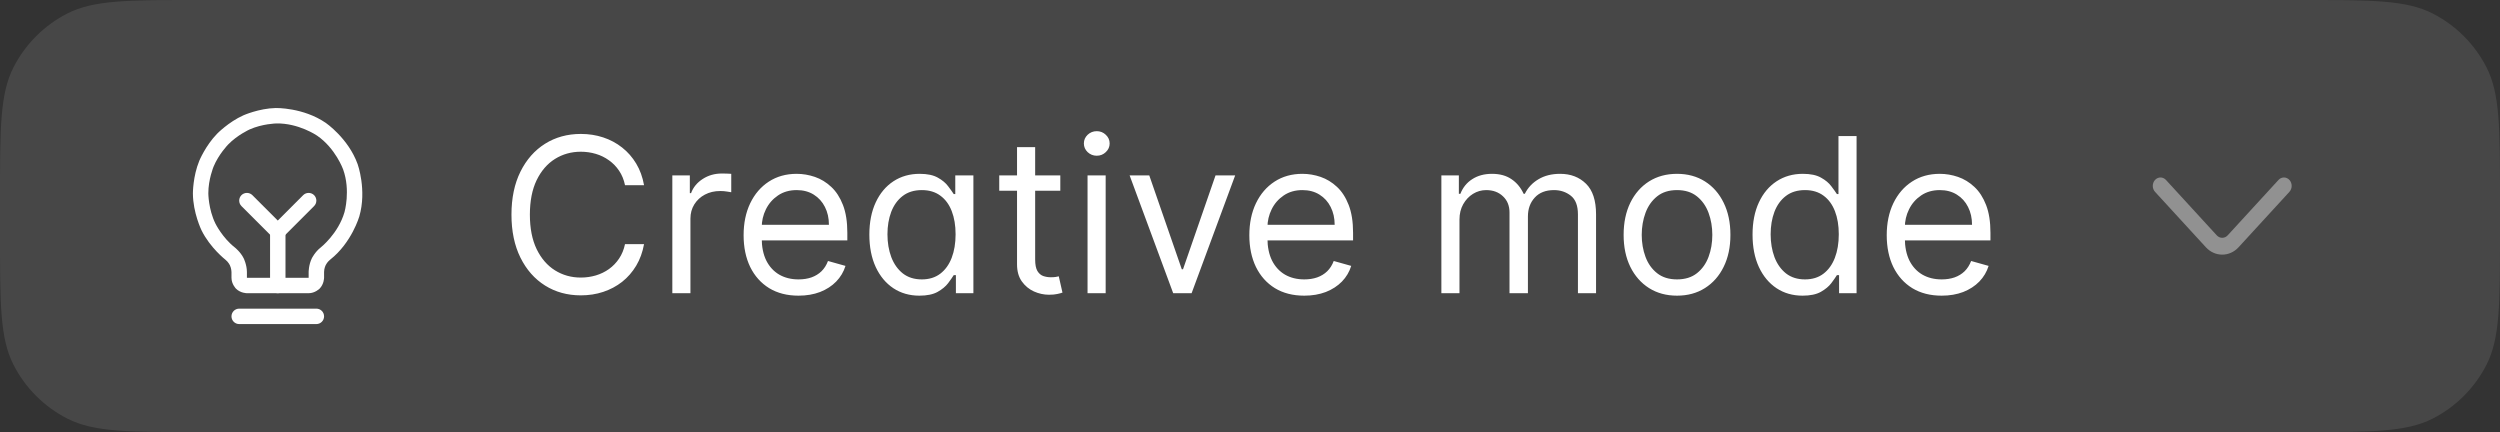
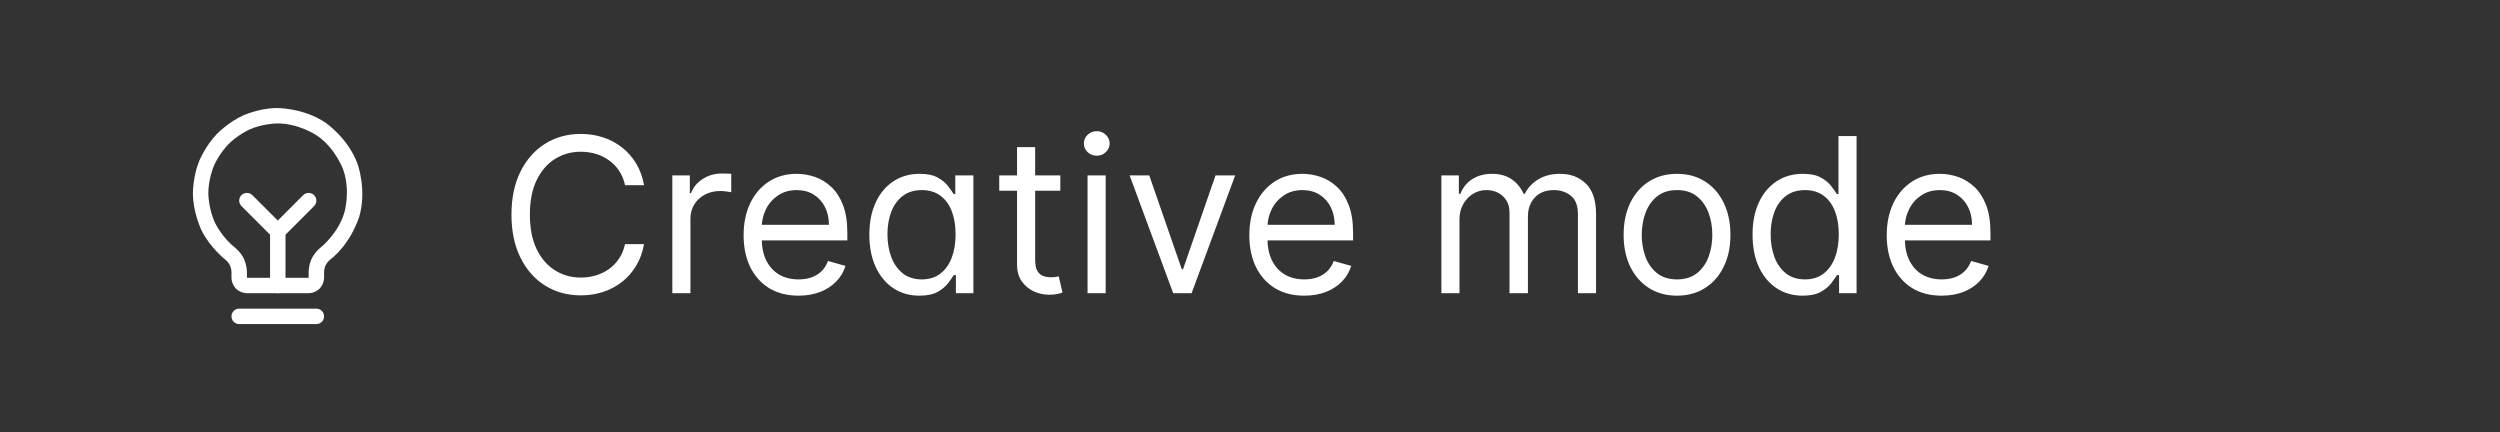
<svg xmlns="http://www.w3.org/2000/svg" width="162" height="28" viewBox="0 0 162 28" fill="none">
  <rect x="0" y="0" width="162" height="28" fill="#333333" stroke="none" />
-   <path d="M0 12.8C0 8.32 0 6.079 0.872 4.368C1.639 2.863 2.863 1.639 4.368 0.872C6.079 0 8.32 0 12.8 0H149.2C153.68 0 155.921 0 157.632 0.872C159.137 1.639 160.361 2.863 161.128 4.368C162 6.079 162 8.32 162 12.8V15.2C162 19.68 162 21.921 161.128 23.632C160.361 25.137 159.137 26.361 157.632 27.128C155.921 28 153.68 28 149.2 28H12.8C8.32 28 6.079 28 4.368 27.128C2.863 26.361 1.639 25.137 0.872 23.632C0 21.921 0 19.68 0 15.2V12.8Z" fill="white" fill-opacity="0.1" />
  <path d="M15.5 21H20.5C20.776 21 21 20.776 21 20.5C21 20.224 20.776 20 20.5 20H15.5C15.224 20 15 20.224 15 20.5C15 20.776 15.224 21 15.5 21Z" fill="white" />
  <path d="M18.5 18.5V15C18.5 14.724 18.276 14.5 18 14.5C17.724 14.5 17.5 14.724 17.5 15V18.5C17.5 18.776 17.724 19 18 19C18.276 19 18.5 18.776 18.5 18.5Z" fill="white" />
  <path d="M20.353 13.354C20.447 13.26 20.5 13.133 20.5 13C20.5 12.867 20.447 12.74 20.354 12.646C20.26 12.553 20.133 12.5 20 12.5C19.867 12.5 19.74 12.553 19.646 12.646L18 14.293L16.354 12.646C16.26 12.553 16.133 12.5 16 12.5C15.867 12.5 15.74 12.553 15.646 12.646C15.553 12.74 15.5 12.867 15.5 13C15.5 13.133 15.553 13.26 15.646 13.354L17.646 15.354C17.74 15.447 17.867 15.5 18 15.5C18.133 15.5 18.26 15.447 18.354 15.354L20.353 13.354Z" fill="white" />
  <path fill-rule="evenodd" clip-rule="evenodd" d="M14.896 17.185C14.896 17.185 14.793 16.976 14.61 16.831C14.61 16.831 13.616 16.057 13.06 14.926C13.06 14.926 12.504 13.794 12.5 12.534C12.5 12.534 12.495 11.434 12.914 10.419C12.914 10.419 13.318 9.439 14.06 8.674C14.06 8.674 14.802 7.908 15.768 7.475C15.768 7.475 16.77 7.025 17.869 7C17.869 7 19.646 6.958 21.111 7.963C21.111 7.963 22.576 8.968 23.176 10.64C23.176 10.64 23.777 12.312 23.285 14.02C23.285 14.02 22.794 15.727 21.393 16.827C21.393 16.827 21.208 16.97 21.104 17.181C21.104 17.181 21 17.391 21 17.625V18C21 18 21 18.414 20.707 18.707C20.707 18.707 20.414 19 20 19H16C16 19 15.586 19 15.293 18.707C15.293 18.707 15 18.414 15 18L15 17.628C15 17.628 14.998 17.395 14.896 17.185ZM15.228 16.045C15.228 16.045 15.591 16.331 15.794 16.745C15.794 16.745 15.997 17.16 16 17.622L16 18H20V17.625C20 17.625 20.001 17.158 20.207 16.739C20.207 16.739 20.413 16.321 20.782 16.036C20.782 16.036 21.922 15.14 22.324 13.743C22.324 13.743 22.726 12.346 22.235 10.978C22.235 10.978 21.744 9.61 20.545 8.788C20.545 8.788 19.346 7.965 17.893 8C17.893 8 16.995 8.021 16.177 8.387C16.177 8.387 15.386 8.742 14.778 9.37C14.778 9.37 14.169 9.998 13.838 10.8C13.838 10.8 13.496 11.63 13.5 12.529C13.5 12.529 13.503 13.56 13.958 14.485C13.958 14.485 14.412 15.41 15.226 16.043L15.228 16.045Z" fill="white" />
  <path d="M41.734 12H40.501C40.428 11.645 40.3 11.334 40.118 11.065C39.939 10.797 39.72 10.572 39.462 10.389C39.206 10.204 38.923 10.064 38.612 9.972C38.3 9.879 37.975 9.832 37.637 9.832C37.021 9.832 36.462 9.988 35.962 10.3C35.465 10.611 35.069 11.07 34.773 11.677C34.482 12.283 34.336 13.027 34.336 13.909C34.336 14.791 34.482 15.535 34.773 16.141C35.069 16.748 35.465 17.207 35.962 17.518C36.462 17.83 37.021 17.986 37.637 17.986C37.975 17.986 38.3 17.939 38.612 17.847C38.923 17.754 39.206 17.616 39.462 17.434C39.72 17.248 39.939 17.021 40.118 16.753C40.3 16.481 40.428 16.169 40.501 15.818H41.734C41.641 16.338 41.472 16.804 41.227 17.215C40.981 17.626 40.676 17.976 40.312 18.264C39.947 18.549 39.538 18.766 39.084 18.916C38.633 19.065 38.151 19.139 37.637 19.139C36.769 19.139 35.996 18.927 35.32 18.503C34.644 18.079 34.112 17.475 33.724 16.693C33.337 15.911 33.143 14.983 33.143 13.909C33.143 12.835 33.337 11.907 33.724 11.125C34.112 10.343 34.644 9.74 35.32 9.315C35.996 8.891 36.769 8.679 37.637 8.679C38.151 8.679 38.633 8.754 39.084 8.903C39.538 9.052 39.947 9.271 40.312 9.559C40.676 9.844 40.981 10.192 41.227 10.603C41.472 11.011 41.641 11.476 41.734 12ZM43.567 19V11.364H44.701V12.517H44.78C44.919 12.139 45.171 11.833 45.536 11.597C45.9 11.362 46.311 11.244 46.769 11.244C46.855 11.244 46.963 11.246 47.092 11.249C47.221 11.253 47.319 11.258 47.385 11.264V12.457C47.345 12.447 47.254 12.432 47.112 12.413C46.973 12.389 46.825 12.378 46.669 12.378C46.298 12.378 45.967 12.456 45.675 12.611C45.387 12.764 45.158 12.976 44.989 13.248C44.823 13.516 44.74 13.823 44.74 14.168V19H43.567ZM51.745 19.159C51.01 19.159 50.375 18.997 49.841 18.672C49.311 18.344 48.901 17.886 48.613 17.3C48.328 16.71 48.186 16.024 48.186 15.242C48.186 14.459 48.328 13.77 48.613 13.173C48.901 12.573 49.303 12.106 49.816 11.771C50.333 11.433 50.937 11.264 51.626 11.264C52.024 11.264 52.416 11.331 52.804 11.463C53.192 11.596 53.545 11.811 53.863 12.109C54.181 12.404 54.435 12.796 54.624 13.283C54.813 13.77 54.907 14.37 54.907 15.082V15.579H49.021V14.565H53.714C53.714 14.134 53.628 13.75 53.456 13.412C53.286 13.074 53.044 12.807 52.73 12.611C52.418 12.416 52.05 12.318 51.626 12.318C51.159 12.318 50.754 12.434 50.413 12.666C50.075 12.895 49.815 13.193 49.632 13.561C49.45 13.929 49.359 14.323 49.359 14.744V15.421C49.359 15.997 49.458 16.486 49.657 16.887C49.859 17.285 50.139 17.588 50.497 17.797C50.855 18.002 51.271 18.105 51.745 18.105C52.053 18.105 52.332 18.062 52.581 17.976C52.832 17.886 53.05 17.754 53.232 17.578C53.414 17.399 53.555 17.177 53.654 16.912L54.788 17.23C54.669 17.615 54.468 17.953 54.186 18.244C53.905 18.533 53.557 18.758 53.142 18.921C52.728 19.079 52.262 19.159 51.745 19.159ZM59.576 19.159C58.939 19.159 58.377 18.998 57.89 18.677C57.403 18.352 57.022 17.895 56.747 17.305C56.472 16.711 56.334 16.01 56.334 15.202C56.334 14.4 56.472 13.704 56.747 13.114C57.022 12.524 57.405 12.068 57.895 11.746C58.386 11.425 58.952 11.264 59.595 11.264C60.093 11.264 60.485 11.347 60.774 11.513C61.065 11.675 61.287 11.861 61.44 12.07C61.596 12.275 61.717 12.444 61.803 12.577H61.902V11.364H63.076V19H61.942V17.827H61.803C61.717 17.966 61.594 18.142 61.435 18.354C61.276 18.562 61.049 18.75 60.754 18.916C60.459 19.078 60.066 19.159 59.576 19.159ZM59.735 18.105C60.205 18.105 60.603 17.983 60.928 17.737C61.253 17.489 61.5 17.146 61.669 16.708C61.838 16.267 61.922 15.758 61.922 15.182C61.922 14.612 61.839 14.113 61.674 13.685C61.508 13.255 61.263 12.92 60.938 12.681C60.613 12.439 60.212 12.318 59.735 12.318C59.237 12.318 58.823 12.446 58.492 12.701C58.164 12.953 57.917 13.296 57.751 13.73C57.589 14.161 57.507 14.645 57.507 15.182C57.507 15.725 57.59 16.219 57.756 16.663C57.925 17.104 58.174 17.456 58.502 17.717C58.833 17.976 59.244 18.105 59.735 18.105ZM68.708 11.364V12.358H64.751V11.364H68.708ZM65.904 9.534H67.078V16.812C67.078 17.144 67.126 17.392 67.222 17.558C67.321 17.721 67.447 17.83 67.6 17.886C67.755 17.939 67.919 17.966 68.092 17.966C68.221 17.966 68.327 17.959 68.41 17.946C68.493 17.93 68.559 17.916 68.609 17.906L68.848 18.96C68.768 18.99 68.657 19.02 68.514 19.05C68.372 19.083 68.191 19.099 67.973 19.099C67.641 19.099 67.316 19.028 66.998 18.886C66.683 18.743 66.421 18.526 66.213 18.234C66.007 17.943 65.904 17.575 65.904 17.131V9.534ZM70.473 19V11.364H71.647V19H70.473ZM71.07 10.091C70.841 10.091 70.644 10.013 70.478 9.857C70.316 9.701 70.235 9.514 70.235 9.295C70.235 9.077 70.316 8.889 70.478 8.734C70.644 8.578 70.841 8.5 71.07 8.5C71.299 8.5 71.494 8.578 71.656 8.734C71.822 8.889 71.905 9.077 71.905 9.295C71.905 9.514 71.822 9.701 71.656 9.857C71.494 10.013 71.299 10.091 71.07 10.091ZM80.04 11.364L77.216 19H76.023L73.199 11.364H74.472L76.58 17.449H76.659L78.767 11.364H80.04ZM84.517 19.159C83.781 19.159 83.146 18.997 82.613 18.672C82.082 18.344 81.673 17.886 81.385 17.3C81.1 16.71 80.957 16.024 80.957 15.242C80.957 14.459 81.1 13.77 81.385 13.173C81.673 12.573 82.074 12.106 82.588 11.771C83.105 11.433 83.708 11.264 84.397 11.264C84.795 11.264 85.188 11.331 85.576 11.463C85.963 11.596 86.317 11.811 86.635 12.109C86.953 12.404 87.206 12.796 87.395 13.283C87.584 13.77 87.679 14.37 87.679 15.082V15.579H81.792V14.565H86.486C86.486 14.134 86.399 13.75 86.227 13.412C86.058 13.074 85.816 12.807 85.501 12.611C85.19 12.416 84.822 12.318 84.397 12.318C83.93 12.318 83.526 12.434 83.184 12.666C82.846 12.895 82.586 13.193 82.404 13.561C82.222 13.929 82.13 14.323 82.13 14.744V15.421C82.13 15.997 82.23 16.486 82.429 16.887C82.631 17.285 82.911 17.588 83.269 17.797C83.627 18.002 84.043 18.105 84.517 18.105C84.825 18.105 85.103 18.062 85.352 17.976C85.604 17.886 85.821 17.754 86.003 17.578C86.186 17.399 86.326 17.177 86.426 16.912L87.559 17.23C87.44 17.615 87.24 17.953 86.958 18.244C86.676 18.533 86.328 18.758 85.914 18.921C85.499 19.079 85.034 19.159 84.517 19.159ZM93.401 19V11.364H94.534V12.557H94.634C94.793 12.149 95.05 11.833 95.405 11.607C95.759 11.379 96.185 11.264 96.682 11.264C97.186 11.264 97.605 11.379 97.94 11.607C98.278 11.833 98.542 12.149 98.731 12.557H98.81C99.006 12.162 99.299 11.849 99.69 11.617C100.081 11.382 100.55 11.264 101.097 11.264C101.78 11.264 102.338 11.478 102.772 11.905C103.207 12.33 103.424 12.991 103.424 13.889V19H102.25V13.889C102.25 13.326 102.096 12.923 101.788 12.681C101.48 12.439 101.117 12.318 100.699 12.318C100.162 12.318 99.746 12.481 99.451 12.805C99.156 13.127 99.009 13.535 99.009 14.028V19H97.816V13.77C97.816 13.336 97.675 12.986 97.393 12.721C97.112 12.452 96.749 12.318 96.304 12.318C95.999 12.318 95.715 12.399 95.449 12.562C95.188 12.724 94.975 12.95 94.813 13.238C94.654 13.523 94.574 13.853 94.574 14.227V19H93.401ZM108.671 19.159C107.982 19.159 107.377 18.995 106.857 18.667C106.34 18.339 105.935 17.88 105.644 17.29C105.355 16.7 105.211 16.01 105.211 15.222C105.211 14.426 105.355 13.732 105.644 13.139C105.935 12.545 106.34 12.085 106.857 11.756C107.377 11.428 107.982 11.264 108.671 11.264C109.361 11.264 109.964 11.428 110.481 11.756C111.001 12.085 111.406 12.545 111.694 13.139C111.986 13.732 112.131 14.426 112.131 15.222C112.131 16.01 111.986 16.7 111.694 17.29C111.406 17.88 111.001 18.339 110.481 18.667C109.964 18.995 109.361 19.159 108.671 19.159ZM108.671 18.105C109.195 18.105 109.626 17.971 109.964 17.702C110.302 17.434 110.552 17.081 110.715 16.643C110.877 16.206 110.958 15.732 110.958 15.222C110.958 14.711 110.877 14.236 110.715 13.795C110.552 13.354 110.302 12.998 109.964 12.726C109.626 12.454 109.195 12.318 108.671 12.318C108.148 12.318 107.717 12.454 107.379 12.726C107.041 12.998 106.79 13.354 106.628 13.795C106.466 14.236 106.384 14.711 106.384 15.222C106.384 15.732 106.466 16.206 106.628 16.643C106.79 17.081 107.041 17.434 107.379 17.702C107.717 17.971 108.148 18.105 108.671 18.105ZM116.806 19.159C116.17 19.159 115.608 18.998 115.121 18.677C114.633 18.352 114.252 17.895 113.977 17.305C113.702 16.711 113.565 16.01 113.565 15.202C113.565 14.4 113.702 13.704 113.977 13.114C114.252 12.524 114.635 12.068 115.126 11.746C115.616 11.425 116.183 11.264 116.826 11.264C117.323 11.264 117.716 11.347 118.004 11.513C118.296 11.675 118.518 11.861 118.67 12.07C118.826 12.275 118.947 12.444 119.033 12.577H119.133V8.818H120.306V19H119.172V17.827H119.033C118.947 17.966 118.824 18.142 118.665 18.354C118.506 18.562 118.279 18.75 117.984 18.916C117.689 19.078 117.297 19.159 116.806 19.159ZM116.965 18.105C117.436 18.105 117.833 17.983 118.158 17.737C118.483 17.489 118.73 17.146 118.899 16.708C119.068 16.267 119.153 15.758 119.153 15.182C119.153 14.612 119.07 14.113 118.904 13.685C118.738 13.255 118.493 12.92 118.168 12.681C117.843 12.439 117.442 12.318 116.965 12.318C116.468 12.318 116.054 12.446 115.722 12.701C115.394 12.953 115.147 13.296 114.981 13.73C114.819 14.161 114.738 14.645 114.738 15.182C114.738 15.725 114.821 16.219 114.986 16.663C115.155 17.104 115.404 17.456 115.732 17.717C116.064 17.976 116.475 18.105 116.965 18.105ZM125.82 19.159C125.084 19.159 124.449 18.997 123.915 18.672C123.385 18.344 122.976 17.886 122.687 17.3C122.402 16.71 122.26 16.024 122.26 15.242C122.26 14.459 122.402 13.77 122.687 13.173C122.976 12.573 123.377 12.106 123.891 11.771C124.408 11.433 125.011 11.264 125.7 11.264C126.098 11.264 126.491 11.331 126.878 11.463C127.266 11.596 127.619 11.811 127.937 12.109C128.256 12.404 128.509 12.796 128.698 13.283C128.887 13.77 128.981 14.37 128.981 15.082V15.579H123.095V14.565H127.788C127.788 14.134 127.702 13.75 127.53 13.412C127.361 13.074 127.119 12.807 126.804 12.611C126.492 12.416 126.124 12.318 125.7 12.318C125.233 12.318 124.829 12.434 124.487 12.666C124.149 12.895 123.889 13.193 123.707 13.561C123.524 13.929 123.433 14.323 123.433 14.744V15.421C123.433 15.997 123.533 16.486 123.731 16.887C123.934 17.285 124.214 17.588 124.572 17.797C124.93 18.002 125.346 18.105 125.82 18.105C126.128 18.105 126.406 18.062 126.655 17.976C126.907 17.886 127.124 17.754 127.306 17.578C127.488 17.399 127.629 17.177 127.729 16.912L128.862 17.23C128.743 17.615 128.542 17.953 128.261 18.244C127.979 18.533 127.631 18.758 127.217 18.921C126.802 19.079 126.337 19.159 125.82 19.159Z" fill="white" />
-   <path fill-rule="evenodd" clip-rule="evenodd" d="M139.646 11.66C139.842 11.447 140.158 11.447 140.354 11.66L143.646 15.25C143.842 15.463 144.158 15.463 144.354 15.25L147.646 11.66C147.842 11.447 148.158 11.447 148.354 11.66C148.549 11.873 148.549 12.218 148.354 12.431L145.061 16.021C144.475 16.66 143.525 16.66 142.939 16.021L139.646 12.431C139.451 12.218 139.451 11.873 139.646 11.66Z" fill="white" fill-opacity="0.4" />
</svg>